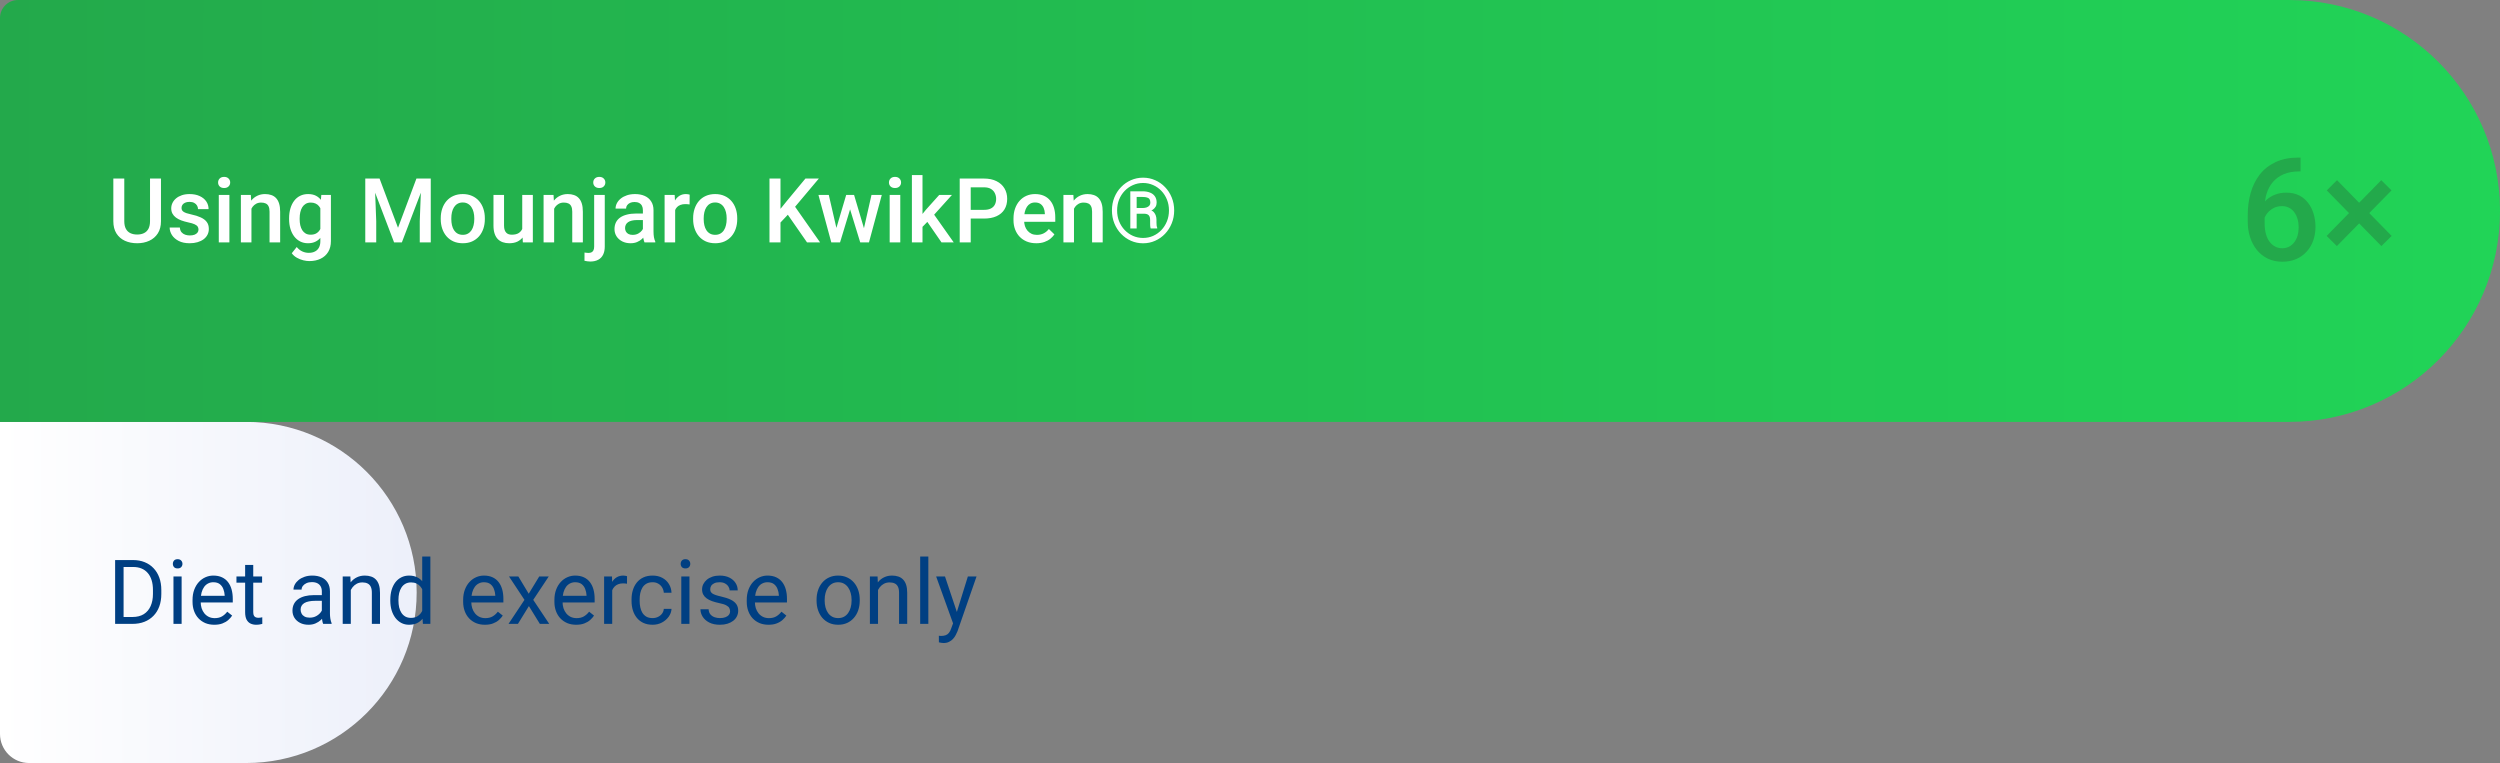
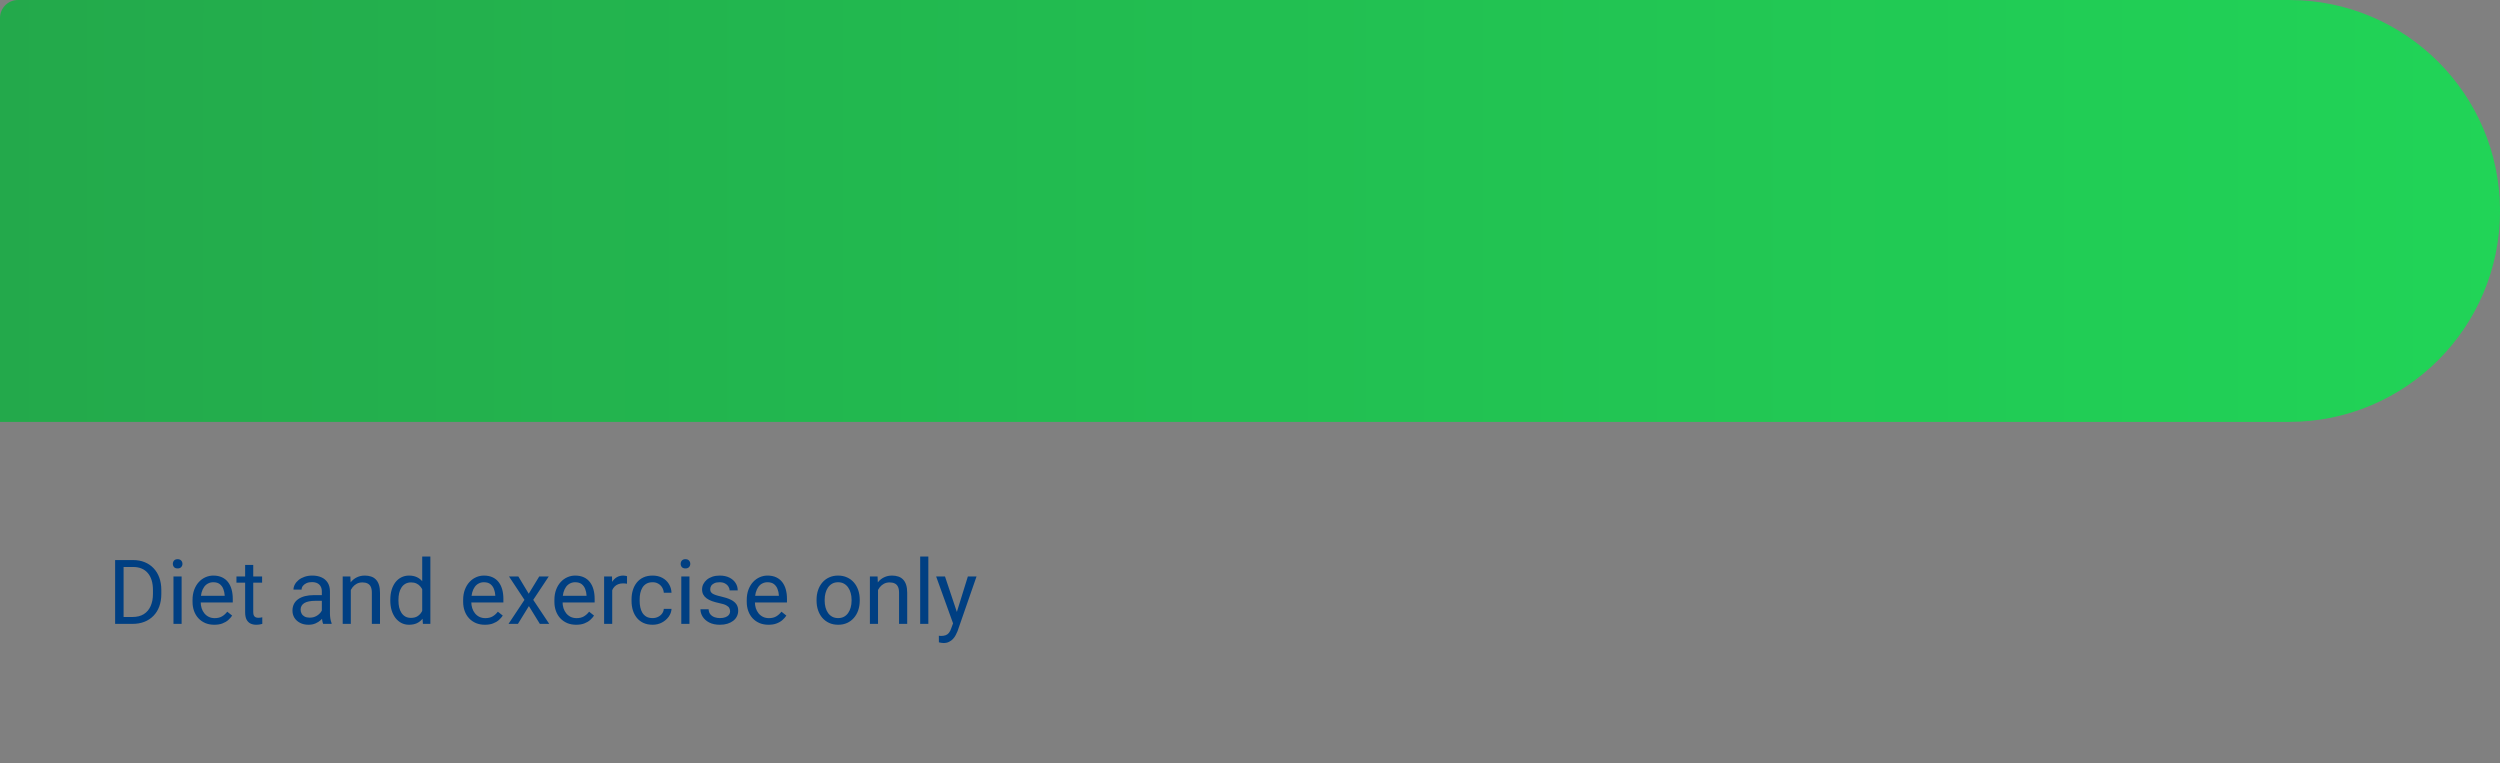
<svg xmlns="http://www.w3.org/2000/svg" width="557" height="170" viewBox="0 0 557 170" fill="none">
  <rect x="0" y="0" width="557" height="170" fill="#808080" stroke="none" />
-   <path d="M0 94H54.833C75.82 94 92.833 111.013 92.833 132C92.833 152.987 75.82 170 54.833 170H6.477C2.9 170 0 167.1 0 163.523V94Z" fill="url(#paint0_linear_4949_28575)" />
  <path d="M29.498 139H26.529L26.549 137.467H29.498C30.514 137.467 31.36 137.255 32.037 136.832C32.714 136.402 33.222 135.803 33.56 135.035C33.906 134.26 34.078 133.356 34.078 132.32V131.451C34.078 130.637 33.98 129.915 33.785 129.283C33.59 128.645 33.303 128.108 32.926 127.672C32.548 127.229 32.086 126.894 31.539 126.666C30.999 126.438 30.377 126.324 29.674 126.324H26.471V124.781H29.674C30.605 124.781 31.454 124.938 32.223 125.25C32.991 125.556 33.652 126.002 34.205 126.588C34.765 127.167 35.195 127.871 35.494 128.697C35.794 129.518 35.943 130.442 35.943 131.471V132.32C35.943 133.349 35.794 134.277 35.494 135.104C35.195 135.924 34.762 136.624 34.195 137.203C33.635 137.783 32.958 138.229 32.164 138.541C31.376 138.847 30.488 139 29.498 139ZM27.535 124.781V139H25.65V124.781H27.535ZM40.465 128.434V139H38.648V128.434H40.465ZM38.512 125.631C38.512 125.338 38.6 125.091 38.775 124.889C38.958 124.687 39.225 124.586 39.576 124.586C39.921 124.586 40.185 124.687 40.367 124.889C40.556 125.091 40.65 125.338 40.65 125.631C40.65 125.911 40.556 126.152 40.367 126.354C40.185 126.549 39.921 126.647 39.576 126.647C39.225 126.647 38.958 126.549 38.775 126.354C38.6 126.152 38.512 125.911 38.512 125.631ZM47.75 139.195C47.014 139.195 46.347 139.072 45.748 138.824C45.156 138.57 44.645 138.216 44.215 137.76C43.792 137.304 43.466 136.764 43.238 136.139C43.01 135.514 42.897 134.83 42.897 134.088V133.678C42.897 132.818 43.023 132.053 43.277 131.383C43.531 130.706 43.876 130.133 44.312 129.664C44.749 129.195 45.243 128.841 45.797 128.6C46.35 128.359 46.923 128.238 47.516 128.238C48.271 128.238 48.922 128.369 49.469 128.629C50.022 128.889 50.475 129.254 50.826 129.723C51.178 130.185 51.438 130.732 51.607 131.363C51.777 131.988 51.861 132.672 51.861 133.414V134.225H43.971V132.75H50.055V132.613C50.029 132.145 49.931 131.689 49.762 131.246C49.599 130.803 49.339 130.439 48.98 130.152C48.622 129.866 48.134 129.723 47.516 129.723C47.105 129.723 46.728 129.811 46.383 129.986C46.038 130.156 45.742 130.41 45.494 130.748C45.247 131.087 45.055 131.5 44.918 131.988C44.781 132.477 44.713 133.04 44.713 133.678V134.088C44.713 134.589 44.781 135.061 44.918 135.504C45.061 135.94 45.266 136.324 45.533 136.656C45.807 136.988 46.135 137.249 46.52 137.438C46.91 137.626 47.353 137.721 47.848 137.721C48.486 137.721 49.026 137.591 49.469 137.33C49.911 137.07 50.299 136.721 50.631 136.285L51.725 137.154C51.497 137.499 51.207 137.828 50.855 138.141C50.504 138.453 50.071 138.707 49.557 138.902C49.049 139.098 48.447 139.195 47.75 139.195ZM58.395 128.434V129.82H52.682V128.434H58.395ZM54.615 125.865H56.422V136.383C56.422 136.741 56.477 137.011 56.588 137.193C56.699 137.376 56.842 137.496 57.018 137.555C57.193 137.613 57.382 137.643 57.584 137.643C57.734 137.643 57.89 137.63 58.053 137.604C58.222 137.571 58.349 137.545 58.434 137.525L58.443 139C58.3 139.046 58.111 139.088 57.877 139.127C57.649 139.173 57.372 139.195 57.047 139.195C56.604 139.195 56.197 139.107 55.826 138.932C55.455 138.756 55.159 138.463 54.938 138.053C54.723 137.636 54.615 137.076 54.615 136.373V125.865ZM71.705 137.193V131.754C71.705 131.337 71.62 130.976 71.451 130.67C71.288 130.357 71.041 130.117 70.709 129.947C70.377 129.778 69.967 129.693 69.478 129.693C69.023 129.693 68.622 129.772 68.277 129.928C67.939 130.084 67.672 130.289 67.477 130.543C67.288 130.797 67.193 131.07 67.193 131.363H65.387C65.387 130.986 65.484 130.611 65.68 130.24C65.875 129.869 66.155 129.534 66.519 129.234C66.891 128.928 67.333 128.688 67.848 128.512C68.368 128.329 68.948 128.238 69.586 128.238C70.354 128.238 71.031 128.369 71.617 128.629C72.21 128.889 72.672 129.283 73.004 129.811C73.342 130.331 73.512 130.986 73.512 131.773V136.695C73.512 137.047 73.541 137.421 73.6 137.818C73.665 138.216 73.759 138.557 73.883 138.844V139H71.998C71.907 138.792 71.835 138.515 71.783 138.17C71.731 137.818 71.705 137.493 71.705 137.193ZM72.018 132.594L72.037 133.863H70.211C69.697 133.863 69.238 133.906 68.834 133.99C68.43 134.068 68.092 134.189 67.818 134.352C67.545 134.514 67.337 134.719 67.193 134.967C67.05 135.208 66.978 135.491 66.978 135.816C66.978 136.148 67.053 136.451 67.203 136.725C67.353 136.998 67.578 137.216 67.877 137.379C68.183 137.535 68.557 137.613 69 137.613C69.553 137.613 70.042 137.496 70.465 137.262C70.888 137.027 71.223 136.741 71.471 136.402C71.725 136.064 71.861 135.735 71.881 135.416L72.652 136.285C72.607 136.559 72.483 136.861 72.281 137.193C72.079 137.525 71.809 137.844 71.471 138.15C71.139 138.45 70.742 138.701 70.279 138.902C69.824 139.098 69.309 139.195 68.736 139.195C68.02 139.195 67.392 139.055 66.852 138.775C66.318 138.496 65.901 138.121 65.602 137.652C65.309 137.177 65.162 136.647 65.162 136.061C65.162 135.494 65.273 134.996 65.494 134.566C65.716 134.13 66.034 133.769 66.451 133.482C66.868 133.19 67.369 132.968 67.955 132.818C68.541 132.669 69.195 132.594 69.918 132.594H72.018ZM78.16 130.69V139H76.353V128.434H78.062L78.16 130.69ZM77.731 133.316L76.978 133.287C76.985 132.565 77.092 131.897 77.301 131.285C77.509 130.667 77.802 130.13 78.18 129.674C78.557 129.218 79.007 128.867 79.527 128.619C80.055 128.365 80.637 128.238 81.275 128.238C81.796 128.238 82.265 128.31 82.682 128.453C83.098 128.59 83.453 128.811 83.746 129.117C84.046 129.423 84.273 129.82 84.43 130.309C84.586 130.79 84.664 131.38 84.664 132.076V139H82.848V132.057C82.848 131.503 82.766 131.061 82.603 130.729C82.441 130.39 82.203 130.146 81.891 129.996C81.578 129.84 81.194 129.762 80.738 129.762C80.289 129.762 79.879 129.856 79.508 130.045C79.143 130.234 78.828 130.494 78.561 130.826C78.3 131.158 78.095 131.539 77.945 131.969C77.802 132.392 77.731 132.841 77.731 133.316ZM94.068 136.949V124H95.885V139H94.225L94.068 136.949ZM86.959 133.834V133.629C86.959 132.822 87.057 132.089 87.252 131.432C87.454 130.768 87.737 130.198 88.102 129.723C88.473 129.247 88.912 128.883 89.42 128.629C89.934 128.369 90.507 128.238 91.139 128.238C91.803 128.238 92.382 128.356 92.877 128.59C93.378 128.818 93.801 129.153 94.147 129.596C94.498 130.032 94.775 130.559 94.977 131.178C95.178 131.796 95.318 132.496 95.397 133.277V134.176C95.325 134.951 95.185 135.647 94.977 136.266C94.775 136.884 94.498 137.412 94.147 137.848C93.801 138.284 93.378 138.619 92.877 138.854C92.376 139.081 91.79 139.195 91.119 139.195C90.501 139.195 89.934 139.062 89.42 138.795C88.912 138.528 88.473 138.154 88.102 137.672C87.737 137.19 87.454 136.624 87.252 135.973C87.057 135.315 86.959 134.602 86.959 133.834ZM88.775 133.629V133.834C88.775 134.361 88.828 134.856 88.932 135.318C89.042 135.781 89.212 136.188 89.439 136.539C89.667 136.891 89.957 137.167 90.309 137.369C90.66 137.565 91.08 137.662 91.568 137.662C92.167 137.662 92.659 137.535 93.043 137.281C93.434 137.027 93.746 136.692 93.981 136.275C94.215 135.859 94.397 135.406 94.527 134.918V132.565C94.449 132.206 94.335 131.861 94.186 131.529C94.042 131.191 93.853 130.891 93.619 130.631C93.391 130.364 93.108 130.152 92.769 129.996C92.438 129.84 92.044 129.762 91.588 129.762C91.093 129.762 90.667 129.866 90.309 130.074C89.957 130.276 89.667 130.556 89.439 130.914C89.212 131.266 89.042 131.676 88.932 132.145C88.828 132.607 88.775 133.102 88.775 133.629ZM108.043 139.195C107.307 139.195 106.64 139.072 106.041 138.824C105.449 138.57 104.938 138.216 104.508 137.76C104.085 137.304 103.759 136.764 103.531 136.139C103.303 135.514 103.189 134.83 103.189 134.088V133.678C103.189 132.818 103.316 132.053 103.57 131.383C103.824 130.706 104.169 130.133 104.605 129.664C105.042 129.195 105.536 128.841 106.09 128.6C106.643 128.359 107.216 128.238 107.809 128.238C108.564 128.238 109.215 128.369 109.762 128.629C110.315 128.889 110.768 129.254 111.119 129.723C111.471 130.185 111.731 130.732 111.9 131.363C112.07 131.988 112.154 132.672 112.154 133.414V134.225H104.264V132.75H110.348V132.613C110.322 132.145 110.224 131.689 110.055 131.246C109.892 130.803 109.632 130.439 109.273 130.152C108.915 129.866 108.427 129.723 107.809 129.723C107.398 129.723 107.021 129.811 106.676 129.986C106.331 130.156 106.035 130.41 105.787 130.748C105.54 131.087 105.348 131.5 105.211 131.988C105.074 132.477 105.006 133.04 105.006 133.678V134.088C105.006 134.589 105.074 135.061 105.211 135.504C105.354 135.94 105.559 136.324 105.826 136.656C106.1 136.988 106.428 137.249 106.812 137.438C107.203 137.626 107.646 137.721 108.141 137.721C108.779 137.721 109.319 137.591 109.762 137.33C110.204 137.07 110.592 136.721 110.924 136.285L112.018 137.154C111.79 137.499 111.5 137.828 111.148 138.141C110.797 138.453 110.364 138.707 109.85 138.902C109.342 139.098 108.74 139.195 108.043 139.195ZM115.484 128.434L117.799 132.281L120.143 128.434H122.262L118.805 133.648L122.369 139H120.279L117.838 135.035L115.396 139H113.297L116.852 133.648L113.404 128.434H115.484ZM128.375 139.195C127.639 139.195 126.972 139.072 126.373 138.824C125.781 138.57 125.27 138.216 124.84 137.76C124.417 137.304 124.091 136.764 123.863 136.139C123.635 135.514 123.521 134.83 123.521 134.088V133.678C123.521 132.818 123.648 132.053 123.902 131.383C124.156 130.706 124.501 130.133 124.938 129.664C125.374 129.195 125.868 128.841 126.422 128.6C126.975 128.359 127.548 128.238 128.141 128.238C128.896 128.238 129.547 128.369 130.094 128.629C130.647 128.889 131.1 129.254 131.451 129.723C131.803 130.185 132.063 130.732 132.232 131.363C132.402 131.988 132.486 132.672 132.486 133.414V134.225H124.596V132.75H130.68V132.613C130.654 132.145 130.556 131.689 130.387 131.246C130.224 130.803 129.964 130.439 129.605 130.152C129.247 129.866 128.759 129.723 128.141 129.723C127.73 129.723 127.353 129.811 127.008 129.986C126.663 130.156 126.367 130.41 126.119 130.748C125.872 131.087 125.68 131.5 125.543 131.988C125.406 132.477 125.338 133.04 125.338 133.678V134.088C125.338 134.589 125.406 135.061 125.543 135.504C125.686 135.94 125.891 136.324 126.158 136.656C126.432 136.988 126.76 137.249 127.145 137.438C127.535 137.626 127.978 137.721 128.473 137.721C129.111 137.721 129.651 137.591 130.094 137.33C130.536 137.07 130.924 136.721 131.256 136.285L132.35 137.154C132.122 137.499 131.832 137.828 131.48 138.141C131.129 138.453 130.696 138.707 130.182 138.902C129.674 139.098 129.072 139.195 128.375 139.195ZM136.402 130.094V139H134.596V128.434H136.354L136.402 130.094ZM139.703 128.375L139.693 130.055C139.544 130.022 139.4 130.003 139.264 129.996C139.133 129.983 138.984 129.977 138.814 129.977C138.398 129.977 138.03 130.042 137.711 130.172C137.392 130.302 137.122 130.484 136.9 130.719C136.679 130.953 136.503 131.233 136.373 131.559C136.249 131.878 136.168 132.229 136.129 132.613L135.621 132.906C135.621 132.268 135.683 131.669 135.807 131.109C135.937 130.55 136.135 130.055 136.402 129.625C136.669 129.189 137.008 128.85 137.418 128.609C137.835 128.362 138.329 128.238 138.902 128.238C139.033 128.238 139.182 128.255 139.352 128.287C139.521 128.313 139.638 128.343 139.703 128.375ZM145.406 137.711C145.836 137.711 146.233 137.623 146.598 137.447C146.962 137.272 147.262 137.031 147.496 136.725C147.73 136.412 147.864 136.057 147.896 135.66H149.615C149.583 136.285 149.371 136.868 148.98 137.408C148.596 137.942 148.092 138.375 147.467 138.707C146.842 139.033 146.155 139.195 145.406 139.195C144.612 139.195 143.919 139.055 143.326 138.775C142.74 138.496 142.252 138.111 141.861 137.623C141.477 137.135 141.188 136.575 140.992 135.943C140.803 135.305 140.709 134.632 140.709 133.922V133.512C140.709 132.802 140.803 132.132 140.992 131.5C141.188 130.862 141.477 130.299 141.861 129.811C142.252 129.322 142.74 128.938 143.326 128.658C143.919 128.378 144.612 128.238 145.406 128.238C146.233 128.238 146.956 128.408 147.574 128.746C148.193 129.078 148.678 129.534 149.029 130.113C149.387 130.686 149.583 131.337 149.615 132.066H147.896C147.864 131.63 147.74 131.236 147.525 130.885C147.317 130.533 147.031 130.253 146.666 130.045C146.308 129.83 145.888 129.723 145.406 129.723C144.853 129.723 144.387 129.833 144.01 130.055C143.639 130.27 143.342 130.563 143.121 130.934C142.906 131.298 142.75 131.705 142.652 132.154C142.561 132.597 142.516 133.05 142.516 133.512V133.922C142.516 134.384 142.561 134.84 142.652 135.289C142.743 135.738 142.896 136.145 143.111 136.51C143.333 136.874 143.629 137.167 144 137.389C144.378 137.604 144.846 137.711 145.406 137.711ZM153.609 128.434V139H151.793V128.434H153.609ZM151.656 125.631C151.656 125.338 151.744 125.091 151.92 124.889C152.102 124.687 152.369 124.586 152.721 124.586C153.066 124.586 153.329 124.687 153.512 124.889C153.701 125.091 153.795 125.338 153.795 125.631C153.795 125.911 153.701 126.152 153.512 126.354C153.329 126.549 153.066 126.647 152.721 126.647C152.369 126.647 152.102 126.549 151.92 126.354C151.744 126.152 151.656 125.911 151.656 125.631ZM162.662 136.197C162.662 135.937 162.604 135.696 162.486 135.475C162.376 135.247 162.145 135.042 161.793 134.859C161.448 134.671 160.927 134.508 160.23 134.371C159.645 134.247 159.114 134.101 158.639 133.932C158.17 133.762 157.77 133.557 157.438 133.316C157.112 133.076 156.861 132.792 156.686 132.467C156.51 132.141 156.422 131.76 156.422 131.324C156.422 130.908 156.513 130.514 156.695 130.143C156.884 129.772 157.148 129.443 157.486 129.156C157.831 128.87 158.245 128.645 158.727 128.482C159.208 128.32 159.745 128.238 160.338 128.238C161.184 128.238 161.907 128.388 162.506 128.688C163.105 128.987 163.564 129.387 163.883 129.889C164.202 130.384 164.361 130.934 164.361 131.539H162.555C162.555 131.246 162.467 130.963 162.291 130.69C162.122 130.41 161.871 130.178 161.539 129.996C161.214 129.814 160.813 129.723 160.338 129.723C159.837 129.723 159.43 129.801 159.117 129.957C158.811 130.107 158.587 130.299 158.443 130.533C158.307 130.768 158.238 131.015 158.238 131.275C158.238 131.471 158.271 131.647 158.336 131.803C158.408 131.953 158.531 132.093 158.707 132.223C158.883 132.346 159.13 132.464 159.449 132.574C159.768 132.685 160.175 132.796 160.67 132.906C161.536 133.102 162.249 133.336 162.809 133.609C163.368 133.883 163.785 134.218 164.059 134.615C164.332 135.012 164.469 135.494 164.469 136.061C164.469 136.523 164.371 136.946 164.176 137.33C163.987 137.714 163.71 138.046 163.346 138.326C162.988 138.6 162.558 138.815 162.057 138.971C161.562 139.121 161.005 139.195 160.387 139.195C159.456 139.195 158.668 139.029 158.023 138.697C157.379 138.365 156.891 137.936 156.559 137.408C156.227 136.881 156.061 136.324 156.061 135.738H157.877C157.903 136.233 158.046 136.627 158.307 136.92C158.567 137.206 158.886 137.412 159.264 137.535C159.641 137.652 160.016 137.711 160.387 137.711C160.882 137.711 161.295 137.646 161.627 137.516C161.965 137.385 162.223 137.206 162.398 136.979C162.574 136.751 162.662 136.49 162.662 136.197ZM171.227 139.195C170.491 139.195 169.824 139.072 169.225 138.824C168.632 138.57 168.121 138.216 167.691 137.76C167.268 137.304 166.943 136.764 166.715 136.139C166.487 135.514 166.373 134.83 166.373 134.088V133.678C166.373 132.818 166.5 132.053 166.754 131.383C167.008 130.706 167.353 130.133 167.789 129.664C168.225 129.195 168.72 128.841 169.273 128.6C169.827 128.359 170.4 128.238 170.992 128.238C171.747 128.238 172.398 128.369 172.945 128.629C173.499 128.889 173.951 129.254 174.303 129.723C174.654 130.185 174.915 130.732 175.084 131.363C175.253 131.988 175.338 132.672 175.338 133.414V134.225H167.447V132.75H173.531V132.613C173.505 132.145 173.408 131.689 173.238 131.246C173.076 130.803 172.815 130.439 172.457 130.152C172.099 129.866 171.611 129.723 170.992 129.723C170.582 129.723 170.204 129.811 169.859 129.986C169.514 130.156 169.218 130.41 168.971 130.748C168.723 131.087 168.531 131.5 168.395 131.988C168.258 132.477 168.189 133.04 168.189 133.678V134.088C168.189 134.589 168.258 135.061 168.395 135.504C168.538 135.94 168.743 136.324 169.01 136.656C169.283 136.988 169.612 137.249 169.996 137.438C170.387 137.626 170.829 137.721 171.324 137.721C171.962 137.721 172.503 137.591 172.945 137.33C173.388 137.07 173.775 136.721 174.107 136.285L175.201 137.154C174.973 137.499 174.684 137.828 174.332 138.141C173.98 138.453 173.548 138.707 173.033 138.902C172.525 139.098 171.923 139.195 171.227 139.195ZM181.93 133.834V133.609C181.93 132.848 182.04 132.141 182.262 131.49C182.483 130.833 182.802 130.263 183.219 129.781C183.635 129.293 184.14 128.915 184.732 128.648C185.325 128.375 185.989 128.238 186.725 128.238C187.467 128.238 188.134 128.375 188.727 128.648C189.326 128.915 189.833 129.293 190.25 129.781C190.673 130.263 190.995 130.833 191.217 131.49C191.438 132.141 191.549 132.848 191.549 133.609V133.834C191.549 134.596 191.438 135.302 191.217 135.953C190.995 136.604 190.673 137.174 190.25 137.662C189.833 138.144 189.329 138.522 188.736 138.795C188.15 139.062 187.486 139.195 186.744 139.195C186.002 139.195 185.335 139.062 184.742 138.795C184.15 138.522 183.642 138.144 183.219 137.662C182.802 137.174 182.483 136.604 182.262 135.953C182.04 135.302 181.93 134.596 181.93 133.834ZM183.736 133.609V133.834C183.736 134.361 183.798 134.859 183.922 135.328C184.046 135.79 184.231 136.201 184.479 136.559C184.732 136.917 185.048 137.2 185.426 137.408C185.803 137.61 186.243 137.711 186.744 137.711C187.239 137.711 187.672 137.61 188.043 137.408C188.421 137.2 188.733 136.917 188.98 136.559C189.228 136.201 189.413 135.79 189.537 135.328C189.667 134.859 189.732 134.361 189.732 133.834V133.609C189.732 133.089 189.667 132.597 189.537 132.135C189.413 131.666 189.225 131.253 188.971 130.895C188.723 130.53 188.411 130.244 188.033 130.035C187.662 129.827 187.226 129.723 186.725 129.723C186.23 129.723 185.794 129.827 185.416 130.035C185.045 130.244 184.732 130.53 184.479 130.895C184.231 131.253 184.046 131.666 183.922 132.135C183.798 132.597 183.736 133.089 183.736 133.609ZM195.621 130.69V139H193.814V128.434H195.523L195.621 130.69ZM195.191 133.316L194.439 133.287C194.446 132.565 194.553 131.897 194.762 131.285C194.97 130.667 195.263 130.13 195.641 129.674C196.018 129.218 196.467 128.867 196.988 128.619C197.516 128.365 198.098 128.238 198.736 128.238C199.257 128.238 199.726 128.31 200.143 128.453C200.559 128.59 200.914 128.811 201.207 129.117C201.507 129.423 201.734 129.82 201.891 130.309C202.047 130.79 202.125 131.38 202.125 132.076V139H200.309V132.057C200.309 131.503 200.227 131.061 200.064 130.729C199.902 130.39 199.664 130.146 199.352 129.996C199.039 129.84 198.655 129.762 198.199 129.762C197.75 129.762 197.34 129.856 196.969 130.045C196.604 130.234 196.288 130.494 196.021 130.826C195.761 131.158 195.556 131.539 195.406 131.969C195.263 132.392 195.191 132.841 195.191 133.316ZM206.832 124V139H205.016V124H206.832ZM212.701 137.906L215.641 128.434H217.574L213.336 140.631C213.238 140.891 213.108 141.171 212.945 141.471C212.789 141.777 212.587 142.066 212.34 142.34C212.092 142.613 211.793 142.835 211.441 143.004C211.096 143.18 210.683 143.268 210.201 143.268C210.058 143.268 209.876 143.248 209.654 143.209C209.433 143.17 209.277 143.137 209.186 143.111L209.176 141.647C209.228 141.653 209.309 141.66 209.42 141.666C209.537 141.679 209.618 141.686 209.664 141.686C210.074 141.686 210.423 141.63 210.709 141.52C210.995 141.415 211.236 141.236 211.432 140.982C211.633 140.735 211.806 140.393 211.949 139.957L212.701 137.906ZM210.543 128.434L213.287 136.637L213.756 138.541L212.457 139.205L208.57 128.434H210.543Z" fill="#003F82" />
  <path d="M0 4C0 1.791 1.791 6.10352e-05 4 6.10352e-05H510C535.957 6.10352e-05 557 21.043 557 47C557 72.957 535.957 94 510 94H0V4Z" fill="url(#paint1_linear_4949_28575)" />
-   <path d="M33.424 39.781H35.865V49.283C35.865 50.364 35.631 51.269 35.162 51.998C34.693 52.727 34.055 53.277 33.248 53.648C32.447 54.013 31.552 54.195 30.562 54.195C29.54 54.195 28.629 54.013 27.828 53.648C27.027 53.277 26.396 52.727 25.934 51.998C25.478 51.269 25.25 50.364 25.25 49.283V39.781H27.691V49.283C27.691 49.967 27.809 50.53 28.043 50.973C28.277 51.409 28.609 51.731 29.039 51.94C29.469 52.148 29.977 52.252 30.562 52.252C31.148 52.252 31.653 52.148 32.076 51.94C32.506 51.731 32.838 51.409 33.072 50.973C33.307 50.53 33.424 49.967 33.424 49.283V39.781ZM44.225 51.139C44.225 50.904 44.166 50.693 44.049 50.504C43.932 50.309 43.707 50.133 43.375 49.977C43.05 49.82 42.568 49.677 41.93 49.547C41.37 49.423 40.855 49.277 40.387 49.108C39.925 48.932 39.527 48.72 39.195 48.473C38.863 48.225 38.606 47.932 38.424 47.594C38.242 47.255 38.15 46.865 38.15 46.422C38.15 45.992 38.245 45.585 38.434 45.201C38.622 44.817 38.893 44.479 39.244 44.186C39.596 43.893 40.022 43.661 40.523 43.492C41.031 43.323 41.598 43.238 42.223 43.238C43.108 43.238 43.867 43.388 44.498 43.688C45.136 43.98 45.624 44.381 45.963 44.889C46.301 45.39 46.471 45.956 46.471 46.588H44.117C44.117 46.308 44.046 46.048 43.902 45.807C43.766 45.559 43.557 45.361 43.277 45.211C42.997 45.055 42.646 44.977 42.223 44.977C41.819 44.977 41.484 45.042 41.217 45.172C40.956 45.296 40.761 45.458 40.631 45.66C40.507 45.862 40.445 46.083 40.445 46.324C40.445 46.5 40.478 46.66 40.543 46.803C40.615 46.94 40.732 47.066 40.895 47.184C41.057 47.294 41.279 47.398 41.559 47.496C41.845 47.594 42.203 47.688 42.633 47.779C43.44 47.949 44.133 48.167 44.713 48.434C45.299 48.694 45.748 49.033 46.06 49.449C46.373 49.859 46.529 50.38 46.529 51.012C46.529 51.48 46.428 51.91 46.227 52.301C46.031 52.685 45.745 53.02 45.367 53.307C44.99 53.587 44.537 53.805 44.01 53.961C43.489 54.117 42.903 54.195 42.252 54.195C41.295 54.195 40.484 54.026 39.82 53.688C39.156 53.343 38.652 52.903 38.307 52.369C37.968 51.829 37.799 51.269 37.799 50.69H40.074C40.1 51.126 40.221 51.474 40.435 51.734C40.657 51.988 40.93 52.174 41.256 52.291C41.588 52.402 41.93 52.457 42.281 52.457C42.704 52.457 43.059 52.402 43.346 52.291C43.632 52.174 43.85 52.018 44 51.822C44.15 51.62 44.225 51.393 44.225 51.139ZM51.109 43.434V54H48.746V43.434H51.109ZM48.59 40.66C48.59 40.302 48.707 40.006 48.941 39.772C49.182 39.531 49.514 39.41 49.938 39.41C50.354 39.41 50.683 39.531 50.924 39.772C51.165 40.006 51.285 40.302 51.285 40.66C51.285 41.012 51.165 41.305 50.924 41.539C50.683 41.773 50.354 41.891 49.938 41.891C49.514 41.891 49.182 41.773 48.941 41.539C48.707 41.305 48.59 41.012 48.59 40.66ZM56.022 45.69V54H53.668V43.434H55.885L56.022 45.69ZM55.602 48.326L54.84 48.316C54.846 47.568 54.95 46.881 55.152 46.256C55.361 45.631 55.647 45.094 56.012 44.645C56.383 44.195 56.825 43.85 57.34 43.609C57.854 43.362 58.427 43.238 59.059 43.238C59.566 43.238 60.025 43.31 60.435 43.453C60.852 43.59 61.207 43.815 61.5 44.127C61.8 44.44 62.027 44.846 62.184 45.348C62.34 45.843 62.418 46.451 62.418 47.174V54H60.055V47.164C60.055 46.656 59.98 46.256 59.83 45.963C59.687 45.663 59.475 45.452 59.195 45.328C58.922 45.198 58.58 45.133 58.17 45.133C57.766 45.133 57.405 45.218 57.086 45.387C56.767 45.556 56.497 45.787 56.275 46.08C56.06 46.373 55.895 46.712 55.777 47.096C55.66 47.48 55.602 47.89 55.602 48.326ZM71.588 43.434H73.727V53.707C73.727 54.658 73.525 55.465 73.121 56.129C72.717 56.793 72.154 57.298 71.432 57.643C70.709 57.994 69.872 58.17 68.922 58.17C68.518 58.17 68.069 58.111 67.574 57.994C67.086 57.877 66.611 57.688 66.148 57.428C65.693 57.174 65.312 56.839 65.006 56.422L66.109 55.035C66.487 55.484 66.904 55.813 67.359 56.022C67.815 56.23 68.294 56.334 68.795 56.334C69.335 56.334 69.794 56.233 70.172 56.031C70.556 55.836 70.852 55.546 71.061 55.162C71.269 54.778 71.373 54.309 71.373 53.756V45.826L71.588 43.434ZM64.41 48.834V48.629C64.41 47.828 64.508 47.099 64.703 46.441C64.898 45.777 65.178 45.208 65.543 44.733C65.908 44.251 66.35 43.883 66.871 43.629C67.392 43.369 67.981 43.238 68.639 43.238C69.322 43.238 69.905 43.362 70.387 43.609C70.875 43.857 71.282 44.212 71.607 44.674C71.933 45.13 72.187 45.676 72.369 46.315C72.558 46.946 72.698 47.649 72.789 48.424V49.078C72.704 49.833 72.561 50.523 72.359 51.148C72.158 51.773 71.891 52.314 71.559 52.77C71.227 53.225 70.816 53.577 70.328 53.824C69.846 54.072 69.277 54.195 68.619 54.195C67.975 54.195 67.392 54.062 66.871 53.795C66.357 53.528 65.914 53.154 65.543 52.672C65.178 52.19 64.898 51.624 64.703 50.973C64.508 50.315 64.41 49.602 64.41 48.834ZM66.764 48.629V48.834C66.764 49.316 66.809 49.765 66.9 50.182C66.998 50.598 67.144 50.966 67.34 51.285C67.542 51.598 67.796 51.845 68.102 52.027C68.414 52.203 68.782 52.291 69.205 52.291C69.758 52.291 70.211 52.174 70.562 51.94C70.921 51.705 71.194 51.389 71.383 50.992C71.578 50.589 71.715 50.139 71.793 49.645V47.877C71.754 47.493 71.672 47.135 71.549 46.803C71.432 46.471 71.272 46.181 71.07 45.934C70.868 45.68 70.615 45.484 70.309 45.348C70.003 45.205 69.641 45.133 69.225 45.133C68.801 45.133 68.434 45.224 68.121 45.406C67.809 45.589 67.551 45.839 67.35 46.158C67.154 46.477 67.008 46.848 66.91 47.272C66.812 47.695 66.764 48.147 66.764 48.629ZM82.379 39.781H84.566L88.678 50.748L92.779 39.781H94.967L89.537 54H87.799L82.379 39.781ZM81.383 39.781H83.463L83.824 49.273V54H81.383V39.781ZM93.883 39.781H95.973V54H93.522V49.273L93.883 39.781ZM98.199 48.834V48.609C98.199 47.848 98.31 47.141 98.531 46.49C98.753 45.833 99.072 45.263 99.488 44.781C99.912 44.293 100.426 43.915 101.031 43.648C101.643 43.375 102.333 43.238 103.102 43.238C103.876 43.238 104.566 43.375 105.172 43.648C105.784 43.915 106.301 44.293 106.725 44.781C107.148 45.263 107.47 45.833 107.691 46.49C107.913 47.141 108.023 47.848 108.023 48.609V48.834C108.023 49.596 107.913 50.302 107.691 50.953C107.47 51.604 107.148 52.174 106.725 52.662C106.301 53.144 105.787 53.522 105.182 53.795C104.576 54.062 103.889 54.195 103.121 54.195C102.346 54.195 101.653 54.062 101.041 53.795C100.436 53.522 99.921 53.144 99.498 52.662C99.075 52.174 98.753 51.604 98.531 50.953C98.31 50.302 98.199 49.596 98.199 48.834ZM100.553 48.609V48.834C100.553 49.309 100.602 49.758 100.699 50.182C100.797 50.605 100.95 50.976 101.158 51.295C101.367 51.614 101.633 51.865 101.959 52.047C102.285 52.229 102.672 52.32 103.121 52.32C103.557 52.32 103.935 52.229 104.254 52.047C104.579 51.865 104.846 51.614 105.055 51.295C105.263 50.976 105.416 50.605 105.514 50.182C105.618 49.758 105.67 49.309 105.67 48.834V48.609C105.67 48.141 105.618 47.698 105.514 47.281C105.416 46.858 105.26 46.484 105.045 46.158C104.837 45.833 104.57 45.579 104.244 45.397C103.925 45.208 103.544 45.113 103.102 45.113C102.659 45.113 102.275 45.208 101.949 45.397C101.63 45.579 101.367 45.833 101.158 46.158C100.95 46.484 100.797 46.858 100.699 47.281C100.602 47.698 100.553 48.141 100.553 48.609ZM116.354 51.51V43.434H118.717V54H116.49L116.354 51.51ZM116.686 49.313L117.477 49.293C117.477 50.003 117.398 50.657 117.242 51.256C117.086 51.848 116.845 52.366 116.52 52.809C116.194 53.245 115.777 53.587 115.27 53.834C114.762 54.075 114.153 54.195 113.443 54.195C112.929 54.195 112.457 54.12 112.027 53.971C111.598 53.821 111.227 53.59 110.914 53.277C110.608 52.965 110.37 52.558 110.201 52.057C110.032 51.555 109.947 50.956 109.947 50.26V43.434H112.301V50.279C112.301 50.663 112.346 50.986 112.438 51.246C112.529 51.5 112.652 51.705 112.809 51.861C112.965 52.018 113.147 52.128 113.355 52.193C113.564 52.258 113.785 52.291 114.02 52.291C114.69 52.291 115.217 52.161 115.602 51.901C115.992 51.633 116.269 51.276 116.432 50.826C116.601 50.377 116.686 49.873 116.686 49.313ZM123.463 45.69V54H121.109V43.434H123.326L123.463 45.69ZM123.043 48.326L122.281 48.316C122.288 47.568 122.392 46.881 122.594 46.256C122.802 45.631 123.089 45.094 123.453 44.645C123.824 44.195 124.267 43.85 124.781 43.609C125.296 43.362 125.868 43.238 126.5 43.238C127.008 43.238 127.467 43.31 127.877 43.453C128.294 43.59 128.648 43.815 128.941 44.127C129.241 44.44 129.469 44.846 129.625 45.348C129.781 45.843 129.859 46.451 129.859 47.174V54H127.496V47.164C127.496 46.656 127.421 46.256 127.271 45.963C127.128 45.663 126.917 45.452 126.637 45.328C126.363 45.198 126.021 45.133 125.611 45.133C125.208 45.133 124.846 45.218 124.527 45.387C124.208 45.556 123.938 45.787 123.717 46.08C123.502 46.373 123.336 46.712 123.219 47.096C123.102 47.48 123.043 47.89 123.043 48.326ZM132.379 43.434H134.742V54.918C134.742 55.641 134.618 56.249 134.371 56.744C134.124 57.245 133.759 57.623 133.277 57.877C132.796 58.137 132.206 58.268 131.51 58.268C131.301 58.268 131.087 58.251 130.865 58.219C130.637 58.193 130.423 58.154 130.221 58.102L130.23 56.266C130.367 56.292 130.514 56.311 130.67 56.324C130.82 56.344 130.963 56.354 131.1 56.354C131.38 56.354 131.614 56.305 131.803 56.207C131.992 56.109 132.135 55.956 132.232 55.748C132.33 55.54 132.379 55.263 132.379 54.918V43.434ZM132.174 40.66C132.174 40.302 132.294 40.006 132.535 39.772C132.776 39.531 133.105 39.41 133.521 39.41C133.945 39.41 134.273 39.531 134.508 39.772C134.749 40.006 134.869 40.302 134.869 40.66C134.869 41.012 134.749 41.305 134.508 41.539C134.273 41.773 133.945 41.891 133.521 41.891C133.105 41.891 132.776 41.773 132.535 41.539C132.294 41.305 132.174 41.012 132.174 40.66ZM143.238 51.881V46.842C143.238 46.464 143.17 46.139 143.033 45.865C142.896 45.592 142.688 45.38 142.408 45.23C142.135 45.081 141.79 45.006 141.373 45.006C140.989 45.006 140.657 45.071 140.377 45.201C140.097 45.331 139.879 45.507 139.723 45.729C139.566 45.95 139.488 46.201 139.488 46.48H137.145C137.145 46.064 137.245 45.66 137.447 45.27C137.649 44.879 137.942 44.531 138.326 44.225C138.71 43.919 139.169 43.678 139.703 43.502C140.237 43.326 140.836 43.238 141.5 43.238C142.294 43.238 142.997 43.372 143.609 43.639C144.228 43.906 144.713 44.309 145.064 44.85C145.423 45.383 145.602 46.054 145.602 46.861V51.559C145.602 52.04 145.634 52.473 145.699 52.858C145.771 53.235 145.872 53.564 146.002 53.844V54H143.59C143.479 53.746 143.391 53.424 143.326 53.033C143.268 52.636 143.238 52.252 143.238 51.881ZM143.58 47.574L143.6 49.029H141.91C141.474 49.029 141.09 49.072 140.758 49.156C140.426 49.234 140.149 49.352 139.928 49.508C139.706 49.664 139.54 49.853 139.43 50.074C139.319 50.296 139.264 50.546 139.264 50.826C139.264 51.106 139.329 51.363 139.459 51.598C139.589 51.826 139.778 52.005 140.025 52.135C140.279 52.265 140.585 52.33 140.943 52.33C141.425 52.33 141.845 52.233 142.203 52.037C142.568 51.835 142.854 51.591 143.062 51.305C143.271 51.012 143.382 50.735 143.395 50.475L144.156 51.52C144.078 51.786 143.945 52.073 143.756 52.379C143.567 52.685 143.32 52.978 143.014 53.258C142.714 53.531 142.353 53.756 141.93 53.932C141.513 54.108 141.031 54.195 140.484 54.195C139.794 54.195 139.179 54.059 138.639 53.785C138.098 53.505 137.675 53.131 137.369 52.662C137.063 52.187 136.91 51.65 136.91 51.051C136.91 50.491 137.014 49.996 137.223 49.566C137.438 49.13 137.75 48.766 138.16 48.473C138.577 48.18 139.085 47.958 139.684 47.809C140.283 47.652 140.966 47.574 141.734 47.574H143.58ZM150.426 45.445V54H148.072V43.434H150.318L150.426 45.445ZM153.658 43.365L153.639 45.553C153.495 45.527 153.339 45.507 153.17 45.494C153.007 45.481 152.844 45.475 152.682 45.475C152.278 45.475 151.923 45.533 151.617 45.651C151.311 45.761 151.054 45.924 150.846 46.139C150.644 46.347 150.488 46.601 150.377 46.901C150.266 47.2 150.201 47.535 150.182 47.906L149.645 47.945C149.645 47.281 149.71 46.666 149.84 46.1C149.97 45.533 150.165 45.035 150.426 44.605C150.693 44.176 151.025 43.841 151.422 43.6C151.826 43.359 152.291 43.238 152.818 43.238C152.962 43.238 153.115 43.251 153.277 43.277C153.447 43.303 153.574 43.333 153.658 43.365ZM154.43 48.834V48.609C154.43 47.848 154.54 47.141 154.762 46.49C154.983 45.833 155.302 45.263 155.719 44.781C156.142 44.293 156.656 43.915 157.262 43.648C157.874 43.375 158.564 43.238 159.332 43.238C160.107 43.238 160.797 43.375 161.402 43.648C162.014 43.915 162.532 44.293 162.955 44.781C163.378 45.263 163.701 45.833 163.922 46.49C164.143 47.141 164.254 47.848 164.254 48.609V48.834C164.254 49.596 164.143 50.302 163.922 50.953C163.701 51.604 163.378 52.174 162.955 52.662C162.532 53.144 162.018 53.522 161.412 53.795C160.807 54.062 160.12 54.195 159.352 54.195C158.577 54.195 157.883 54.062 157.271 53.795C156.666 53.522 156.152 53.144 155.729 52.662C155.305 52.174 154.983 51.604 154.762 50.953C154.54 50.302 154.43 49.596 154.43 48.834ZM156.783 48.609V48.834C156.783 49.309 156.832 49.758 156.93 50.182C157.027 50.605 157.18 50.976 157.389 51.295C157.597 51.614 157.864 51.865 158.189 52.047C158.515 52.229 158.902 52.32 159.352 52.32C159.788 52.32 160.165 52.229 160.484 52.047C160.81 51.865 161.077 51.614 161.285 51.295C161.493 50.976 161.646 50.605 161.744 50.182C161.848 49.758 161.9 49.309 161.9 48.834V48.609C161.9 48.141 161.848 47.698 161.744 47.281C161.646 46.858 161.49 46.484 161.275 46.158C161.067 45.833 160.8 45.579 160.475 45.397C160.156 45.208 159.775 45.113 159.332 45.113C158.889 45.113 158.505 45.208 158.18 45.397C157.861 45.579 157.597 45.833 157.389 46.158C157.18 46.484 157.027 46.858 156.93 47.281C156.832 47.698 156.783 48.141 156.783 48.609ZM173.893 39.781V54H171.441V39.781H173.893ZM182.438 39.781L176.676 46.627L173.395 50.104L172.965 47.672L175.309 44.781L179.449 39.781H182.438ZM179.801 54L175.123 47.262L176.812 45.592L182.711 54H179.801ZM186.09 51.656L188.531 43.434H190.035L189.625 45.895L187.164 54H185.816L186.09 51.656ZM184.654 43.434L186.559 51.695L186.715 54H185.211L182.35 43.434H184.654ZM192.32 51.598L194.166 43.434H196.461L193.609 54H192.105L192.32 51.598ZM190.289 43.434L192.701 51.559L193.004 54H191.656L189.166 45.885L188.756 43.434H190.289ZM200.582 43.434V54H198.219V43.434H200.582ZM198.062 40.66C198.062 40.302 198.18 40.006 198.414 39.772C198.655 39.531 198.987 39.41 199.41 39.41C199.827 39.41 200.156 39.531 200.396 39.772C200.637 40.006 200.758 40.302 200.758 40.66C200.758 41.012 200.637 41.305 200.396 41.539C200.156 41.773 199.827 41.891 199.41 41.891C198.987 41.891 198.655 41.773 198.414 41.539C198.18 41.305 198.062 41.012 198.062 40.66ZM205.533 39V54H203.17V39H205.533ZM212.096 43.434L207.496 48.531L204.977 51.109L204.361 49.117L206.266 46.764L209.254 43.434H212.096ZM209.762 54L206.334 49.039L207.818 47.389L212.486 54H209.762ZM219.225 48.697H215.523V46.754H219.225C219.869 46.754 220.39 46.65 220.787 46.441C221.184 46.233 221.474 45.947 221.656 45.582C221.845 45.211 221.939 44.788 221.939 44.313C221.939 43.863 221.845 43.443 221.656 43.053C221.474 42.656 221.184 42.337 220.787 42.096C220.39 41.855 219.869 41.734 219.225 41.734H216.275V54H213.824V39.781H219.225C220.325 39.781 221.259 39.977 222.027 40.367C222.802 40.751 223.391 41.285 223.795 41.969C224.199 42.646 224.4 43.421 224.4 44.293C224.4 45.211 224.199 45.999 223.795 46.656C223.391 47.314 222.802 47.818 222.027 48.17C221.259 48.522 220.325 48.697 219.225 48.697ZM230.885 54.195C230.104 54.195 229.397 54.068 228.766 53.815C228.141 53.554 227.607 53.193 227.164 52.73C226.728 52.268 226.393 51.725 226.158 51.1C225.924 50.475 225.807 49.801 225.807 49.078V48.688C225.807 47.861 225.927 47.112 226.168 46.441C226.409 45.771 226.744 45.198 227.174 44.723C227.604 44.241 228.111 43.873 228.697 43.619C229.283 43.365 229.918 43.238 230.602 43.238C231.357 43.238 232.018 43.365 232.584 43.619C233.15 43.873 233.619 44.231 233.99 44.693C234.368 45.149 234.648 45.693 234.83 46.324C235.019 46.956 235.113 47.652 235.113 48.414V49.42H226.949V47.73H232.789V47.545C232.776 47.122 232.691 46.725 232.535 46.354C232.385 45.983 232.154 45.683 231.842 45.455C231.529 45.227 231.113 45.113 230.592 45.113C230.201 45.113 229.853 45.198 229.547 45.367C229.247 45.53 228.997 45.768 228.795 46.08C228.593 46.393 228.437 46.77 228.326 47.213C228.222 47.649 228.17 48.141 228.17 48.688V49.078C228.17 49.54 228.232 49.97 228.355 50.367C228.486 50.758 228.674 51.1 228.922 51.393C229.169 51.686 229.469 51.917 229.82 52.086C230.172 52.249 230.572 52.33 231.021 52.33C231.588 52.33 232.092 52.216 232.535 51.988C232.978 51.761 233.362 51.438 233.688 51.022L234.928 52.223C234.7 52.555 234.404 52.874 234.039 53.18C233.674 53.479 233.229 53.723 232.701 53.912C232.18 54.101 231.575 54.195 230.885 54.195ZM239.283 45.69V54H236.93V43.434H239.146L239.283 45.69ZM238.863 48.326L238.102 48.316C238.108 47.568 238.212 46.881 238.414 46.256C238.622 45.631 238.909 45.094 239.273 44.645C239.645 44.195 240.087 43.85 240.602 43.609C241.116 43.362 241.689 43.238 242.32 43.238C242.828 43.238 243.287 43.31 243.697 43.453C244.114 43.59 244.469 43.815 244.762 44.127C245.061 44.44 245.289 44.846 245.445 45.348C245.602 45.843 245.68 46.451 245.68 47.174V54H243.316V47.164C243.316 46.656 243.242 46.256 243.092 45.963C242.949 45.663 242.737 45.452 242.457 45.328C242.184 45.198 241.842 45.133 241.432 45.133C241.028 45.133 240.667 45.218 240.348 45.387C240.029 45.556 239.758 45.787 239.537 46.08C239.322 46.373 239.156 46.712 239.039 47.096C238.922 47.48 238.863 47.89 238.863 48.326ZM254.918 47.613H252.809L252.789 46.344H254.674C254.96 46.337 255.227 46.292 255.475 46.207C255.722 46.116 255.921 45.986 256.07 45.816C256.22 45.641 256.295 45.426 256.295 45.172C256.295 44.853 256.24 44.599 256.129 44.41C256.025 44.221 255.842 44.088 255.582 44.01C255.328 43.925 254.983 43.883 254.547 43.883H253.248V50.904H251.832V42.623H254.547C255.191 42.623 255.748 42.718 256.217 42.906C256.692 43.089 257.057 43.369 257.311 43.746C257.571 44.117 257.701 44.583 257.701 45.143C257.701 45.494 257.62 45.807 257.457 46.08C257.294 46.354 257.053 46.591 256.734 46.793C256.422 46.988 256.038 47.148 255.582 47.272C255.562 47.272 255.54 47.294 255.514 47.34C255.494 47.386 255.475 47.408 255.455 47.408C255.344 47.473 255.273 47.522 255.24 47.555C255.214 47.581 255.185 47.597 255.152 47.604C255.126 47.61 255.048 47.613 254.918 47.613ZM254.82 47.613L255.025 46.647C256.041 46.647 256.734 46.868 257.105 47.311C257.477 47.747 257.662 48.303 257.662 48.98V49.508C257.662 49.749 257.672 49.98 257.691 50.201C257.717 50.416 257.763 50.598 257.828 50.748V50.904H256.373C256.308 50.735 256.269 50.494 256.256 50.182C256.249 49.869 256.246 49.641 256.246 49.498V48.99C256.246 48.515 256.139 48.167 255.924 47.945C255.709 47.724 255.341 47.613 254.82 47.613ZM248.893 46.881C248.893 47.747 249.039 48.554 249.332 49.303C249.632 50.045 250.048 50.696 250.582 51.256C251.116 51.809 251.731 52.242 252.428 52.555C253.131 52.861 253.88 53.014 254.674 53.014C255.475 53.014 256.223 52.861 256.92 52.555C257.617 52.242 258.229 51.809 258.756 51.256C259.283 50.696 259.697 50.045 259.996 49.303C260.296 48.554 260.445 47.747 260.445 46.881C260.445 46.015 260.296 45.211 259.996 44.469C259.697 43.727 259.283 43.079 258.756 42.526C258.229 41.972 257.617 41.542 256.92 41.236C256.223 40.924 255.475 40.768 254.674 40.768C253.88 40.768 253.131 40.924 252.428 41.236C251.731 41.542 251.116 41.972 250.582 42.526C250.048 43.079 249.632 43.727 249.332 44.469C249.039 45.211 248.893 46.015 248.893 46.881ZM247.74 46.881C247.74 45.846 247.919 44.886 248.277 44C248.635 43.115 249.133 42.343 249.771 41.686C250.41 41.022 251.145 40.507 251.979 40.143C252.818 39.772 253.717 39.586 254.674 39.586C255.631 39.586 256.526 39.772 257.359 40.143C258.199 40.507 258.935 41.022 259.566 41.686C260.204 42.343 260.702 43.115 261.061 44C261.425 44.886 261.607 45.846 261.607 46.881C261.607 47.916 261.425 48.876 261.061 49.762C260.702 50.647 260.204 51.425 259.566 52.096C258.935 52.76 258.199 53.277 257.359 53.648C256.526 54.02 255.631 54.205 254.674 54.205C253.717 54.205 252.818 54.02 251.979 53.648C251.145 53.277 250.41 52.76 249.771 52.096C249.133 51.425 248.635 50.647 248.277 49.762C247.919 48.876 247.74 47.916 247.74 46.881Z" fill="white" />
-   <path d="M512.094 35.109H512.562V38.188H512.297C510.953 38.188 509.792 38.396 508.812 38.813C507.844 39.229 507.047 39.802 506.422 40.531C505.797 41.261 505.328 42.115 505.016 43.094C504.714 44.063 504.562 45.094 504.562 46.188V49.766C504.562 50.672 504.661 51.474 504.859 52.172C505.057 52.859 505.333 53.438 505.688 53.906C506.052 54.365 506.469 54.714 506.938 54.953C507.406 55.193 507.911 55.313 508.453 55.313C509.016 55.313 509.526 55.198 509.984 54.969C510.443 54.729 510.833 54.401 511.156 53.984C511.479 53.568 511.724 53.073 511.891 52.5C512.057 51.927 512.141 51.302 512.141 50.625C512.141 49.979 512.057 49.375 511.891 48.813C511.734 48.24 511.5 47.74 511.188 47.313C510.875 46.875 510.484 46.536 510.016 46.297C509.557 46.047 509.026 45.922 508.422 45.922C507.672 45.922 506.99 46.099 506.375 46.453C505.771 46.807 505.281 47.271 504.906 47.844C504.542 48.406 504.344 49.005 504.312 49.641L502.875 49.172C502.958 48.203 503.172 47.333 503.516 46.563C503.87 45.792 504.333 45.136 504.906 44.594C505.479 44.052 506.141 43.641 506.891 43.359C507.651 43.068 508.484 42.922 509.391 42.922C510.495 42.922 511.453 43.13 512.266 43.547C513.078 43.964 513.75 44.531 514.281 45.25C514.823 45.958 515.224 46.771 515.484 47.688C515.755 48.594 515.891 49.542 515.891 50.531C515.891 51.625 515.724 52.646 515.391 53.594C515.057 54.531 514.568 55.354 513.922 56.063C513.286 56.771 512.51 57.323 511.594 57.719C510.688 58.115 509.656 58.313 508.5 58.313C507.281 58.313 506.193 58.078 505.234 57.609C504.286 57.141 503.479 56.495 502.812 55.672C502.156 54.849 501.656 53.901 501.312 52.828C500.969 51.755 500.797 50.62 500.797 49.422V47.859C500.797 46.13 501.016 44.5 501.453 42.969C501.891 41.427 502.562 40.068 503.469 38.891C504.385 37.714 505.557 36.792 506.984 36.125C508.411 35.448 510.115 35.109 512.094 35.109ZM520.656 54.828L518.375 52.563L530.547 40.141L532.828 42.422L520.656 54.828ZM530.578 54.828L518.406 42.422L520.688 40.141L532.859 52.563L530.578 54.828Z" fill="#23A94B" />
  <defs>
    <linearGradient id="paint0_linear_4949_28575" x1="0" y1="132" x2="92.754" y2="132" gradientUnits="userSpaceOnUse">
      <stop stop-color="white" />
      <stop offset="0.977" stop-color="#EDF0FA" />
    </linearGradient>
    <linearGradient id="paint1_linear_4949_28575" x1="2.07498e-06" y1="47" x2="557" y2="47" gradientUnits="userSpaceOnUse">
      <stop stop-color="#23A94B" />
      <stop offset="1" stop-color="#21D457" />
    </linearGradient>
  </defs>
</svg>